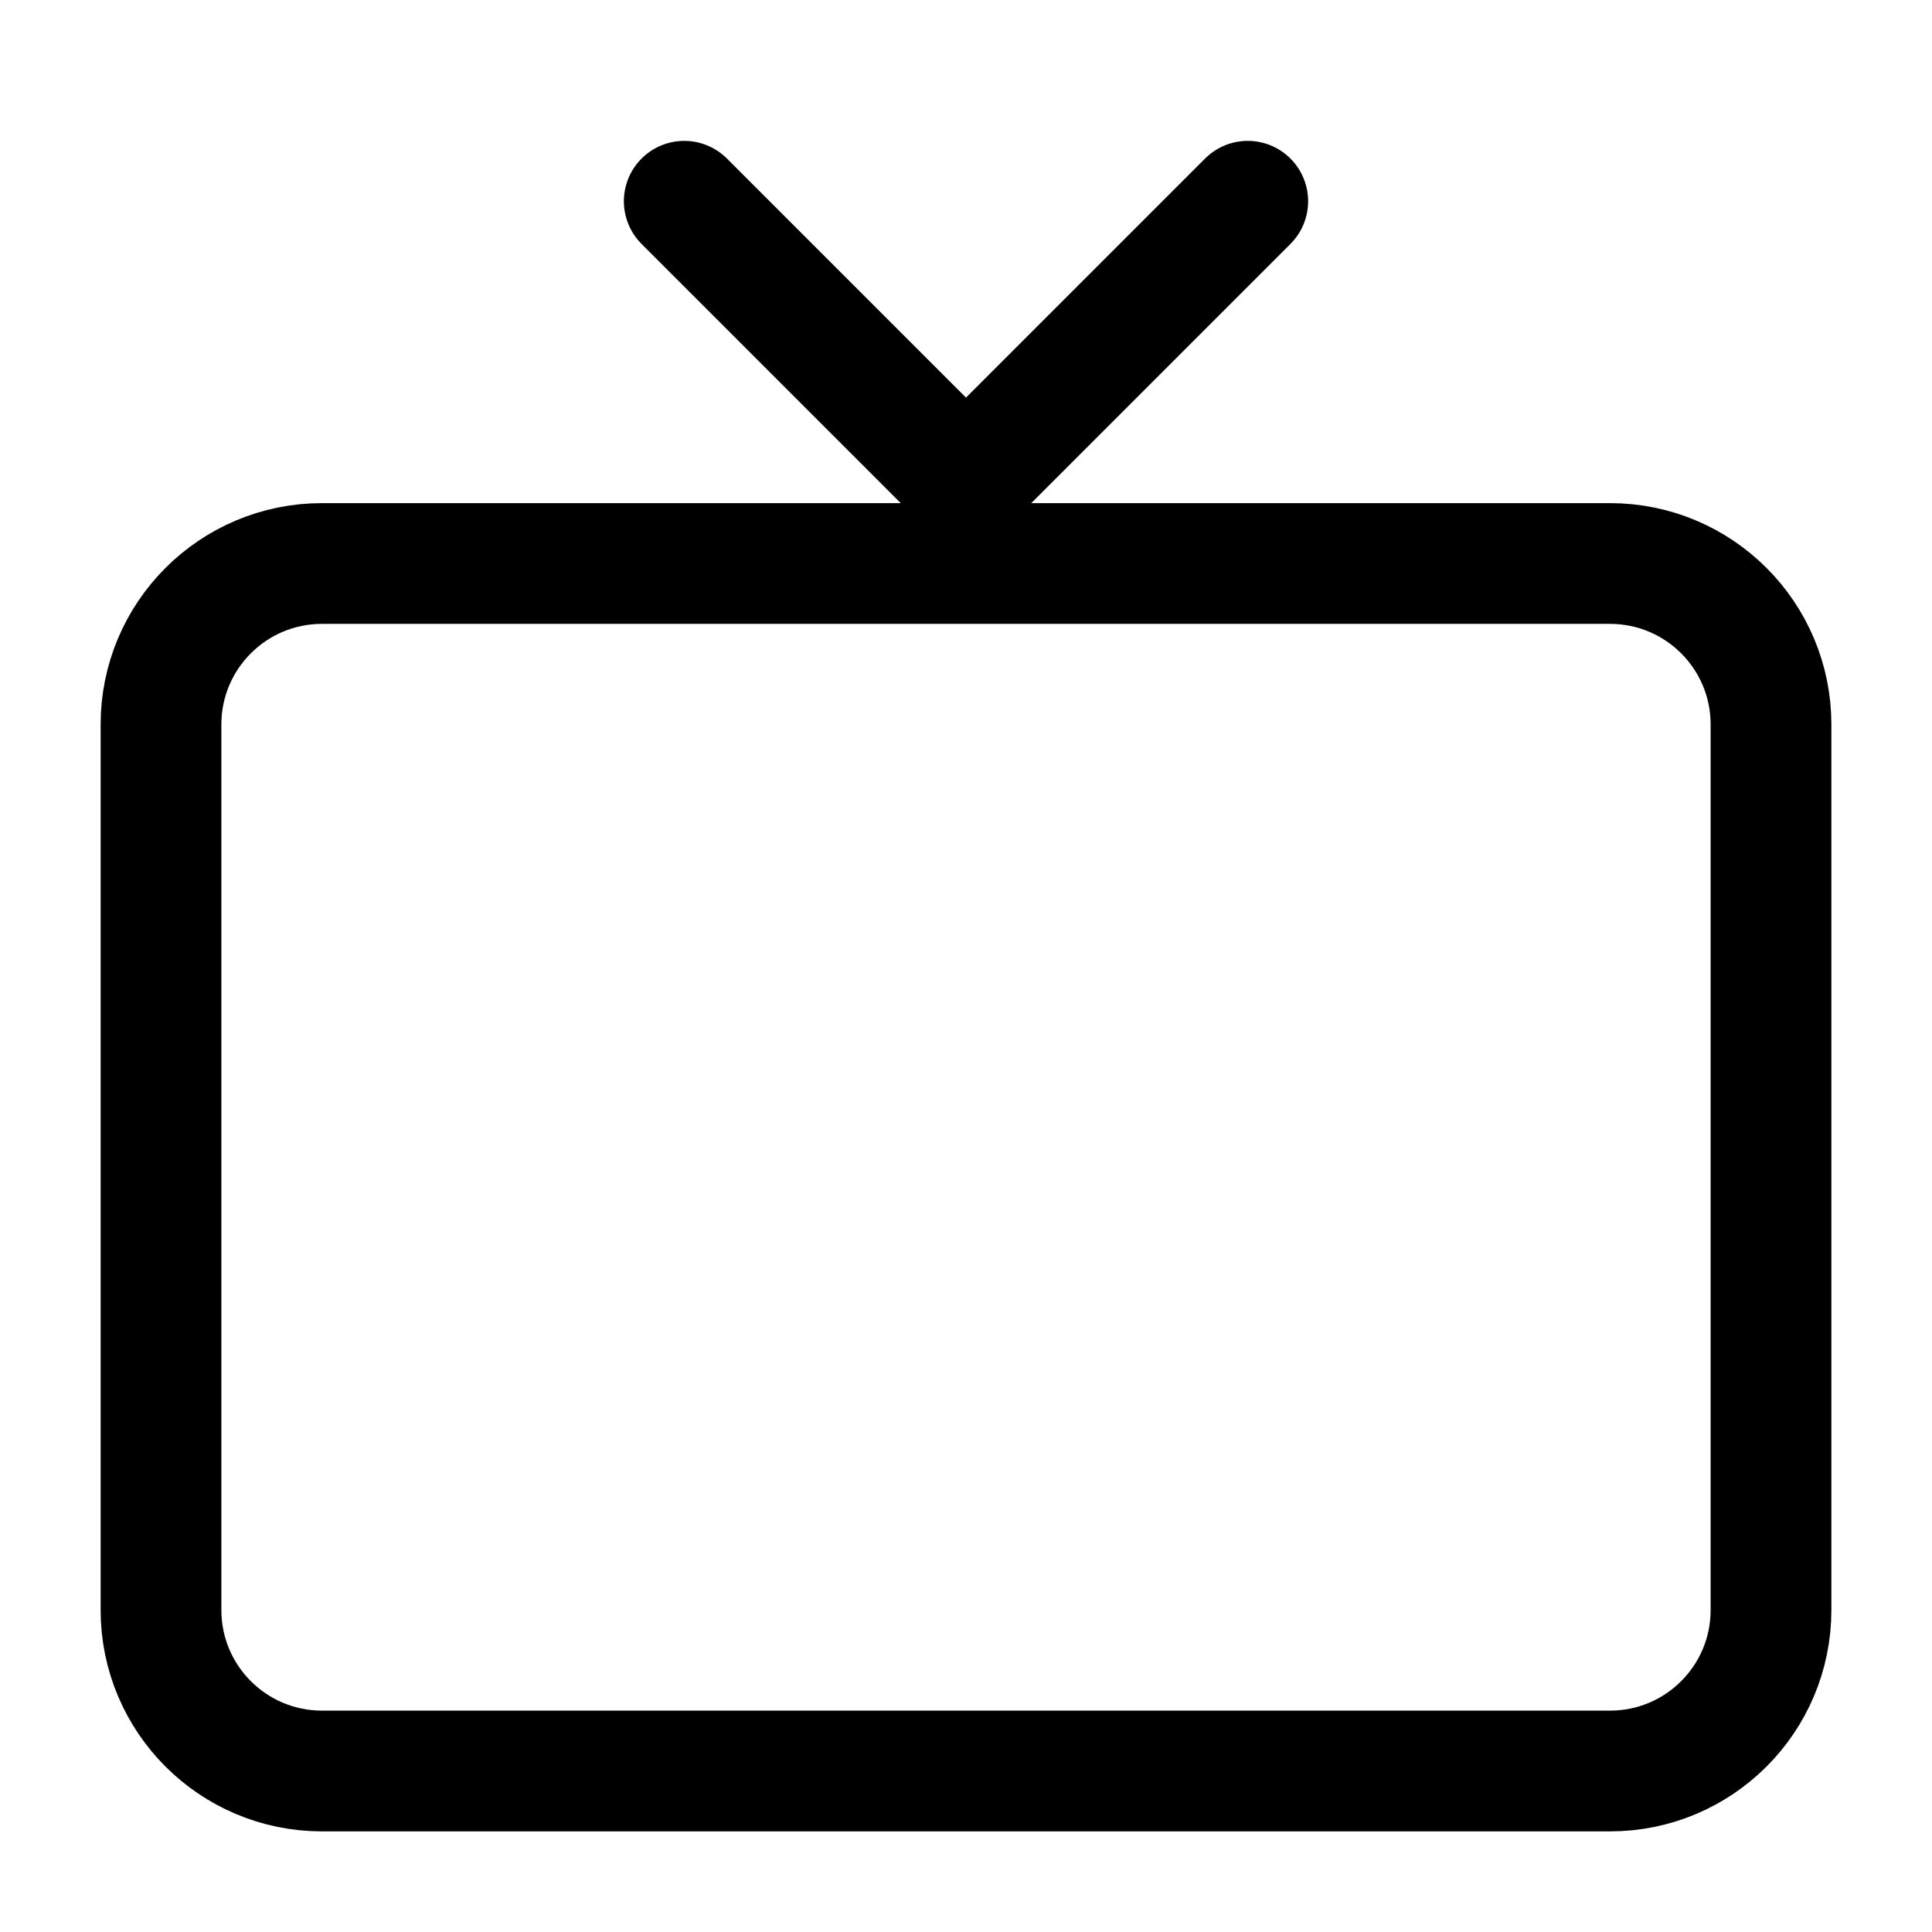
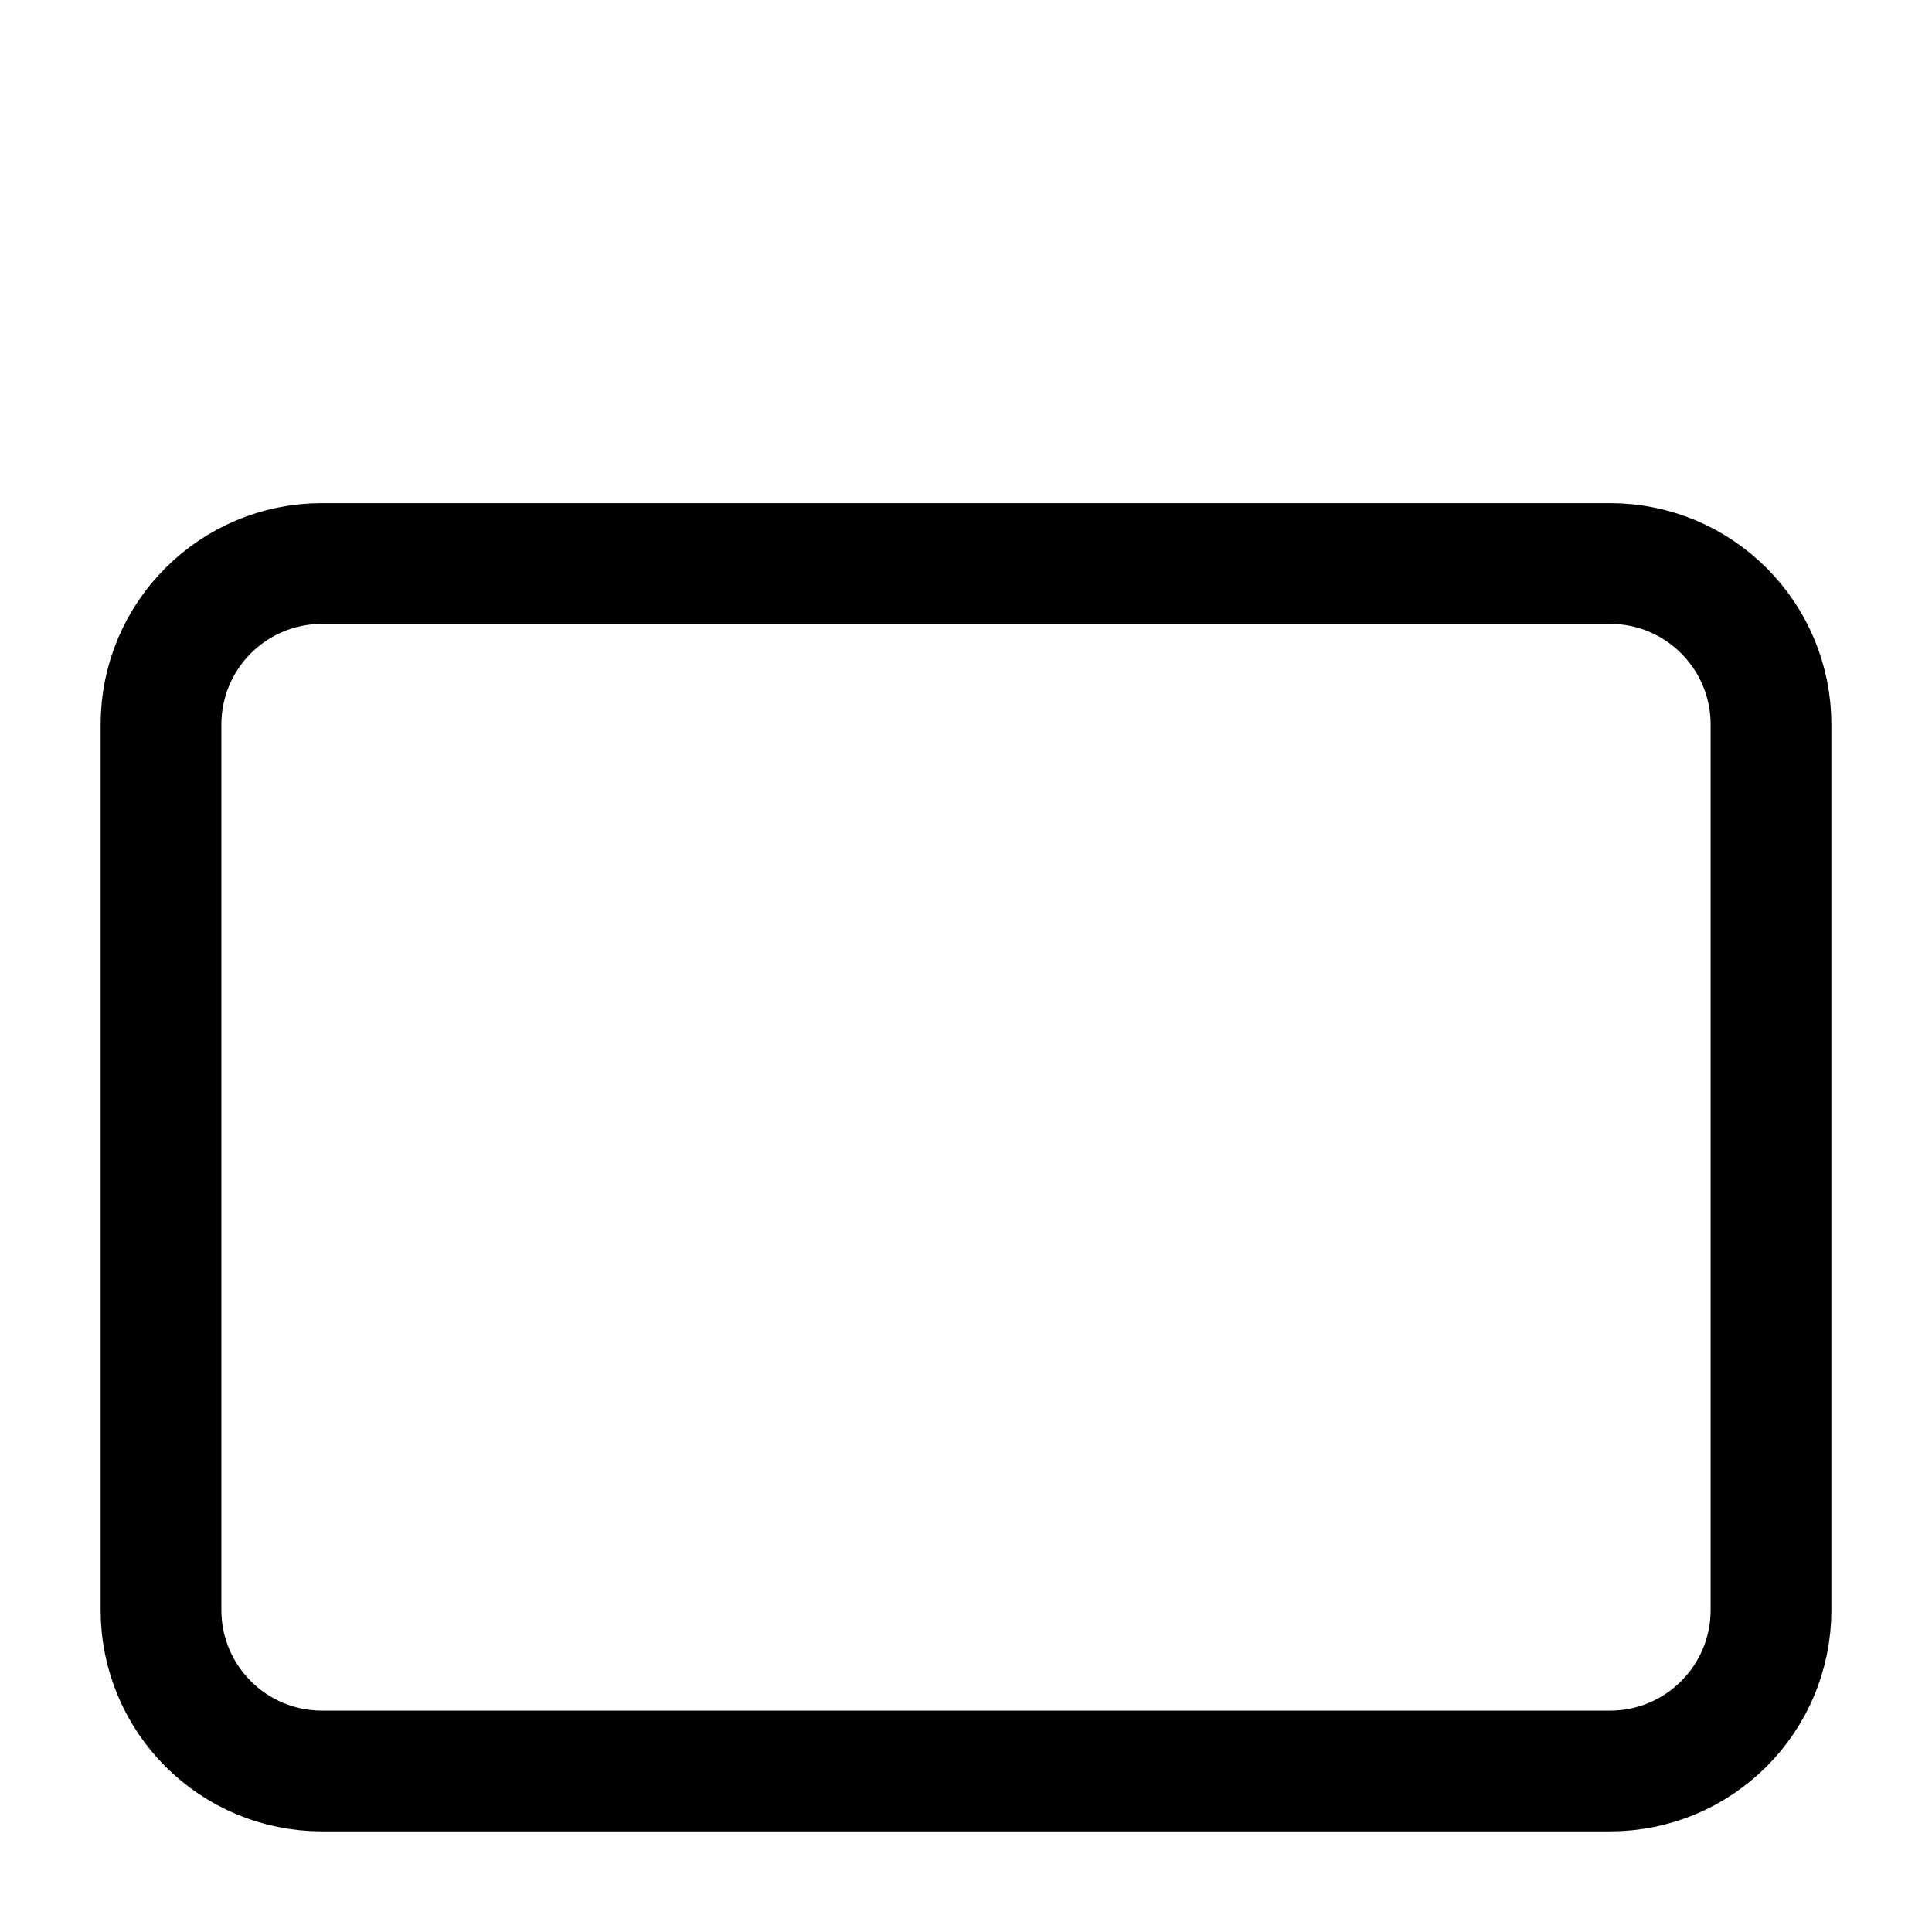
<svg xmlns="http://www.w3.org/2000/svg" width="24" height="24" stroke-width="1.5" viewBox="0 0 24 24" fill="none">
  <path d="M2 20V9C2 7.895 2.895 7 4 7H20C21.105 7 22 7.895 22 9V20C22 21.105 21.105 22 20 22H4C2.895 22 2 21.105 2 20Z" stroke="currentColor" stroke-width="1.5" />
-   <path d="M8.5 2.5L12 6L15.5 2.5" stroke="currentColor" stroke-linecap="round" stroke-linejoin="round" />
</svg>